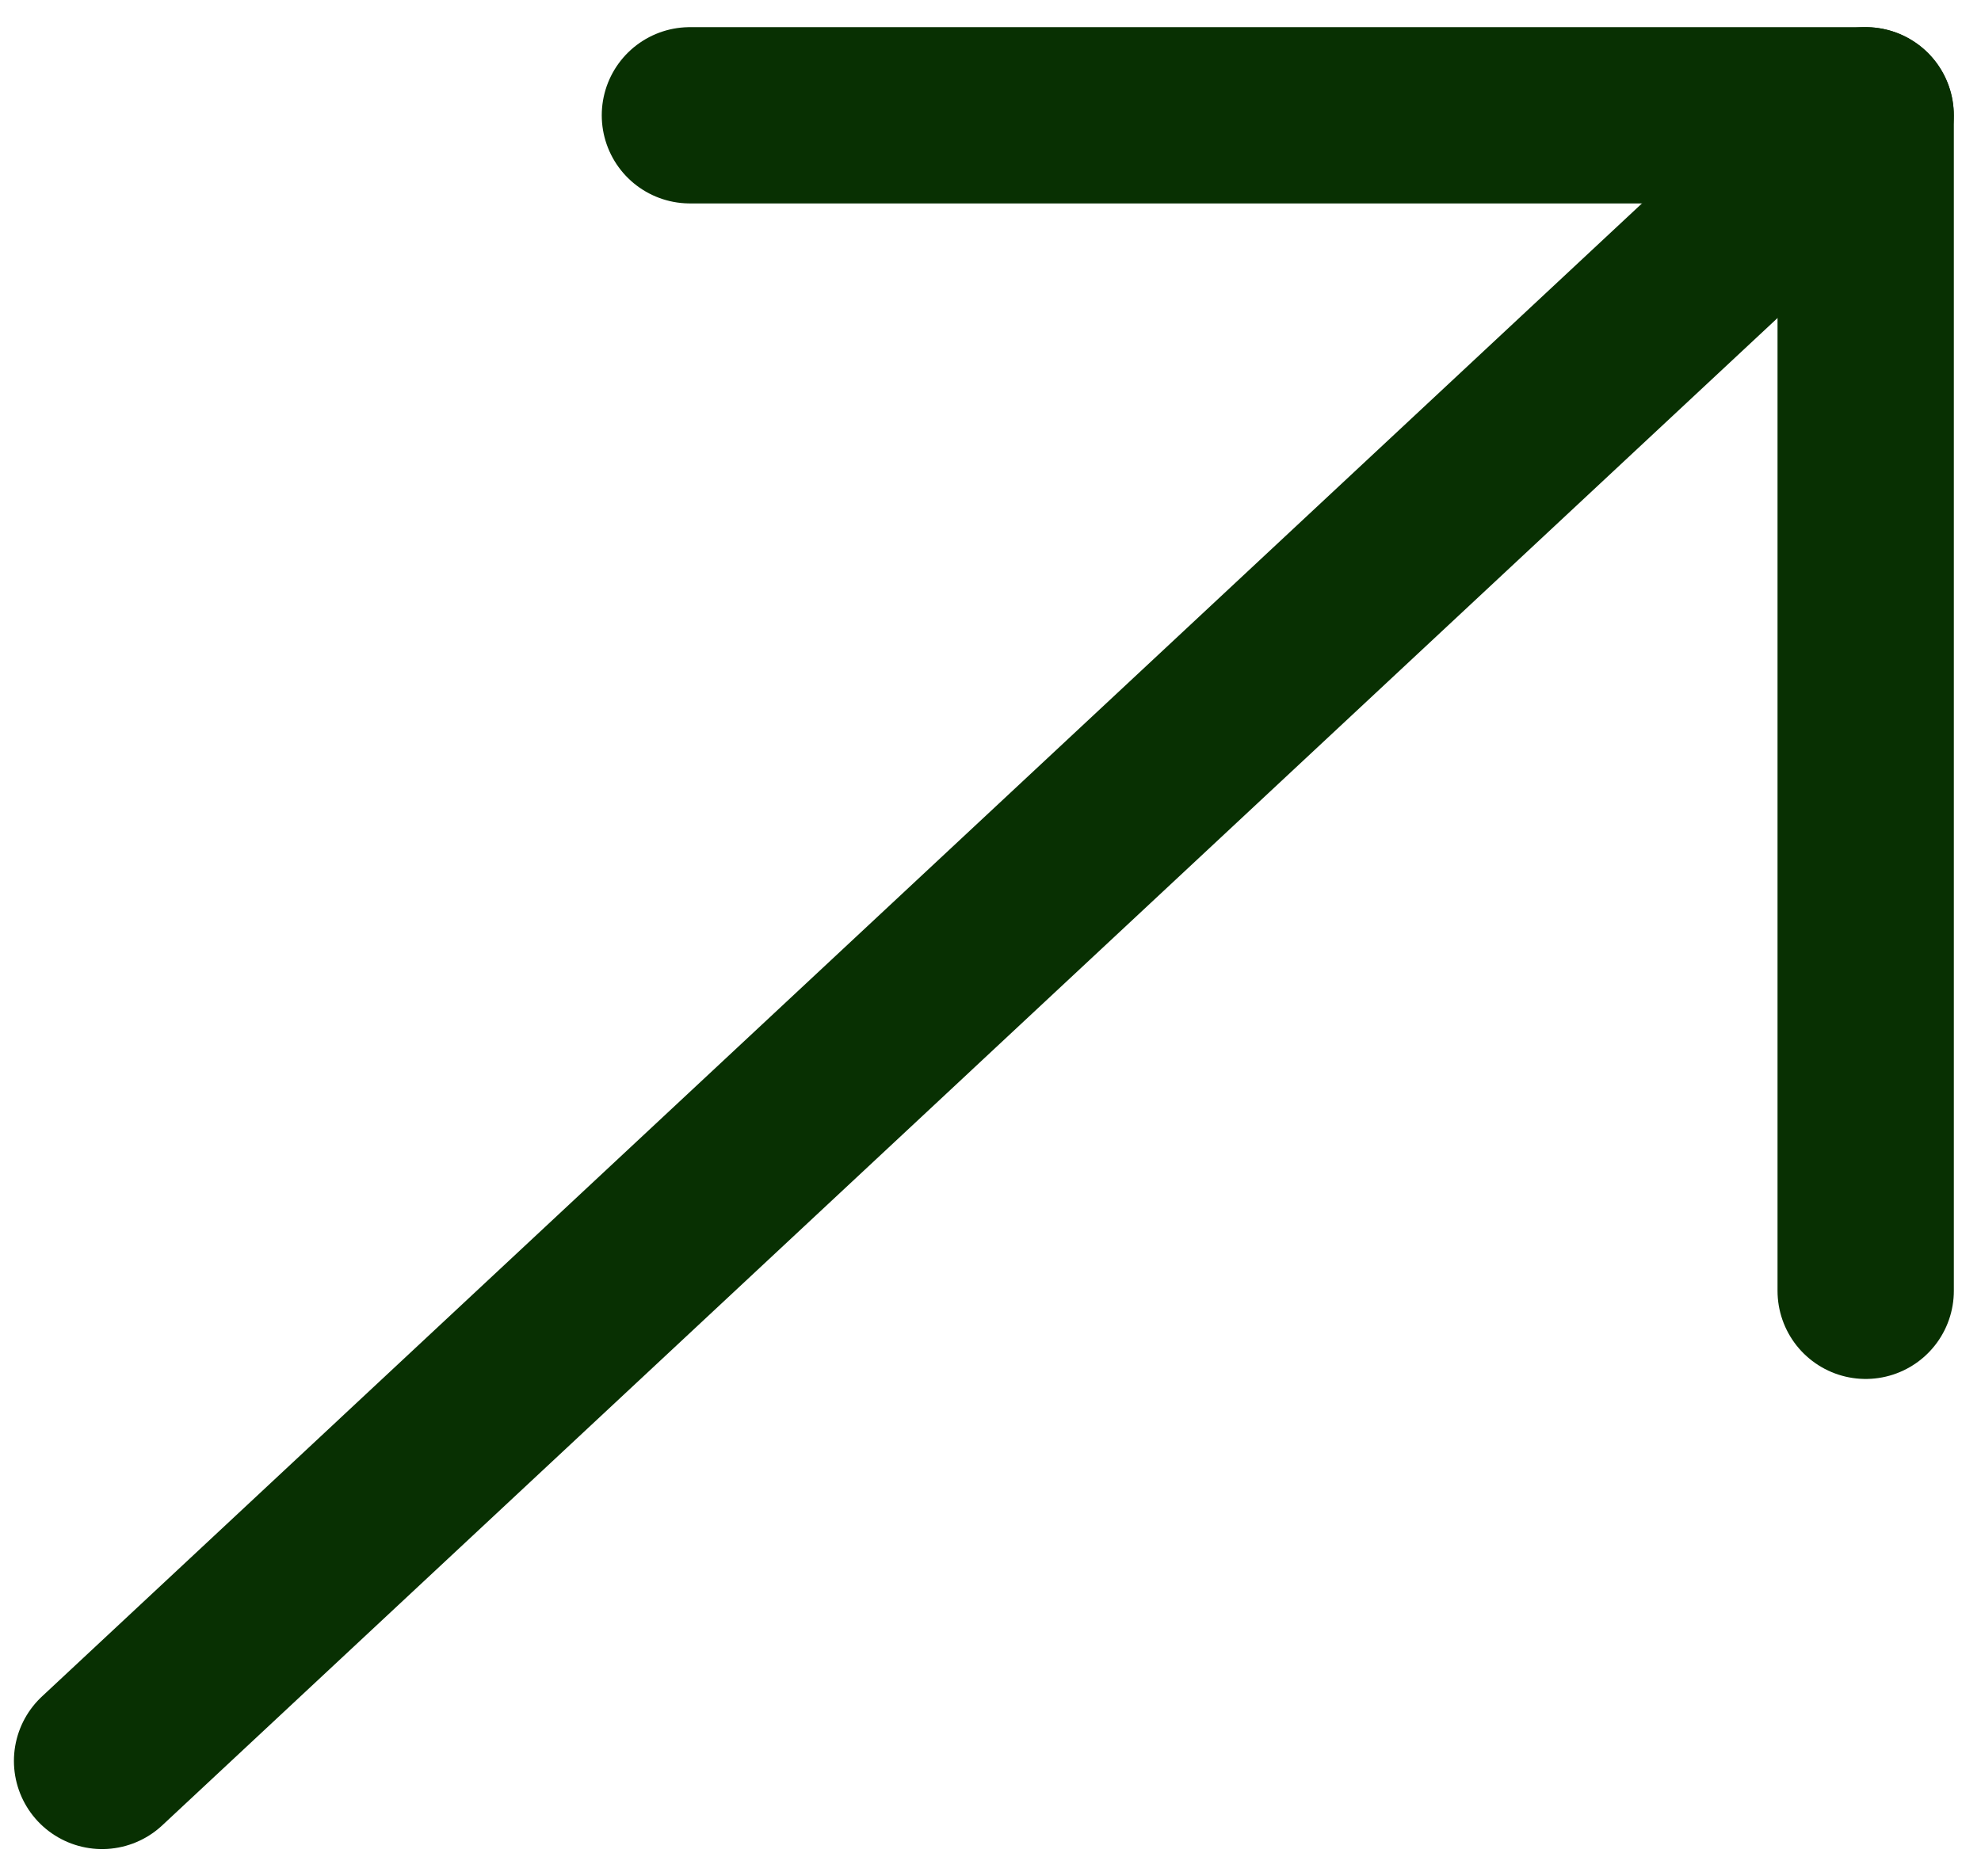
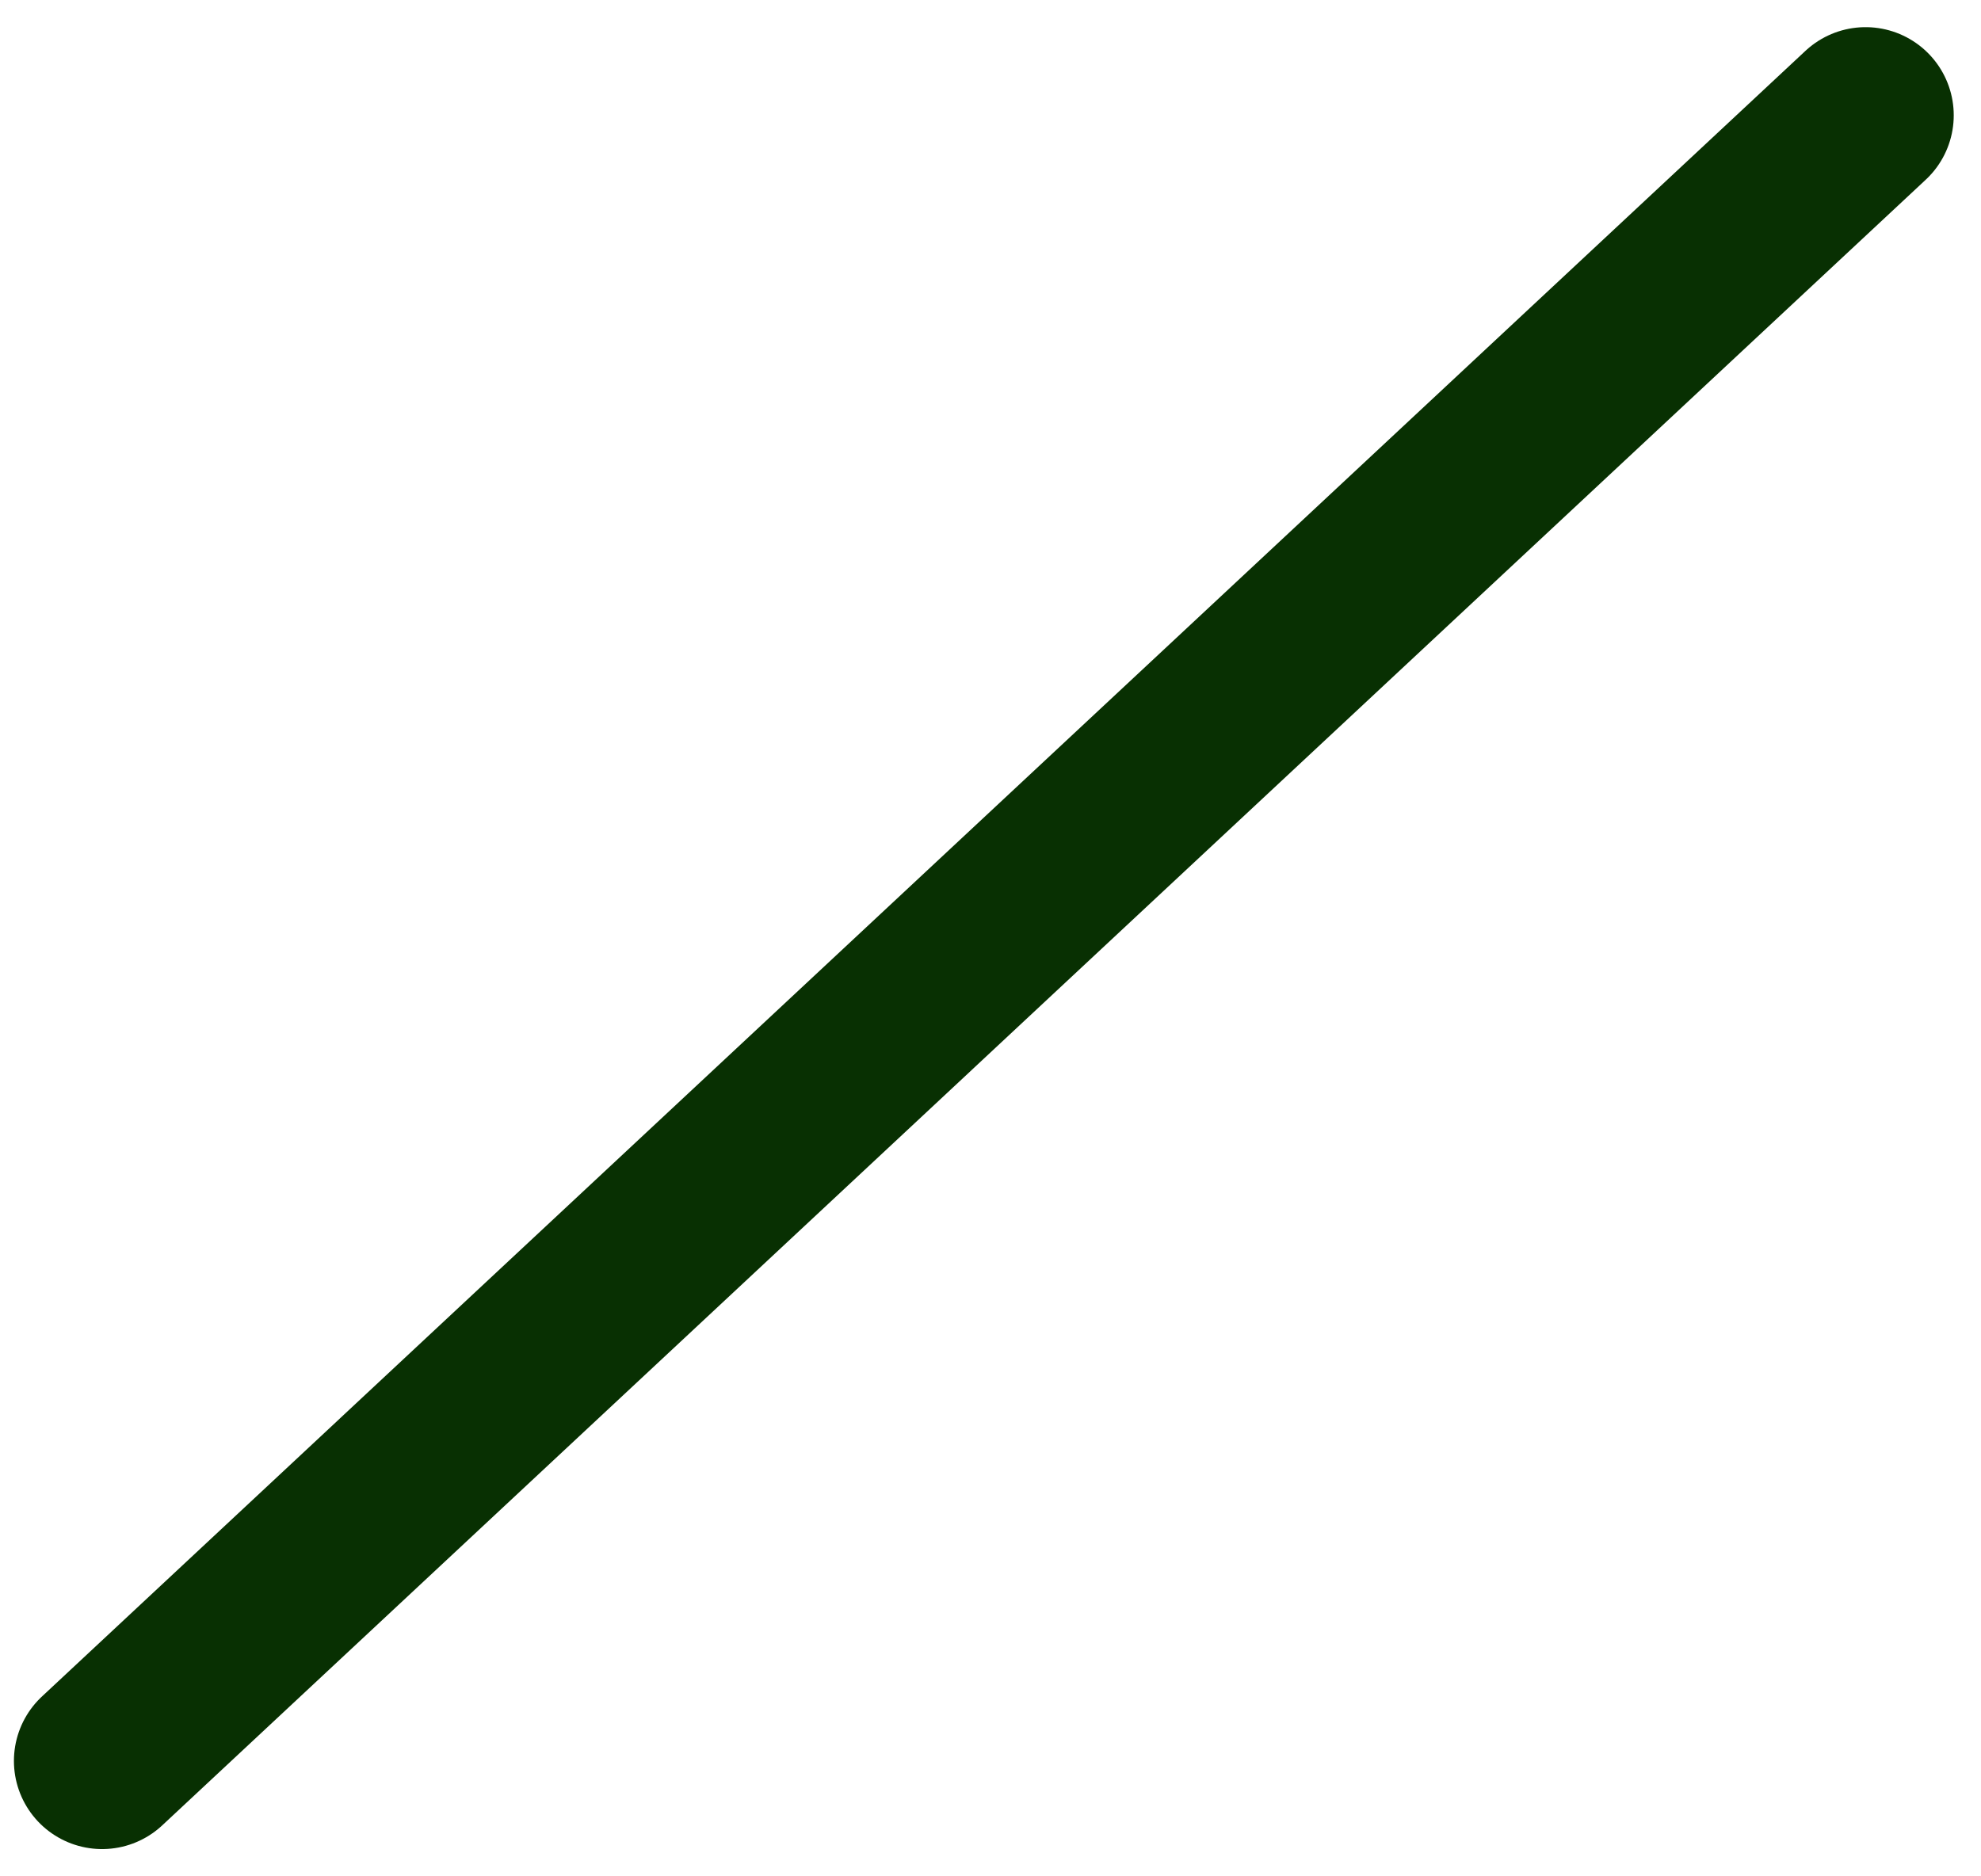
<svg xmlns="http://www.w3.org/2000/svg" width="19" height="18" viewBox="0 0 19 18" fill="none">
  <path d="M0.979 16.893L17.893 1.106" stroke="#083002" stroke-width="1.691" stroke-linecap="round" stroke-linejoin="round" />
-   <path d="M6.617 1.106H17.894V12.383" stroke="#083002" stroke-width="1.691" stroke-linecap="round" stroke-linejoin="round" />
</svg>